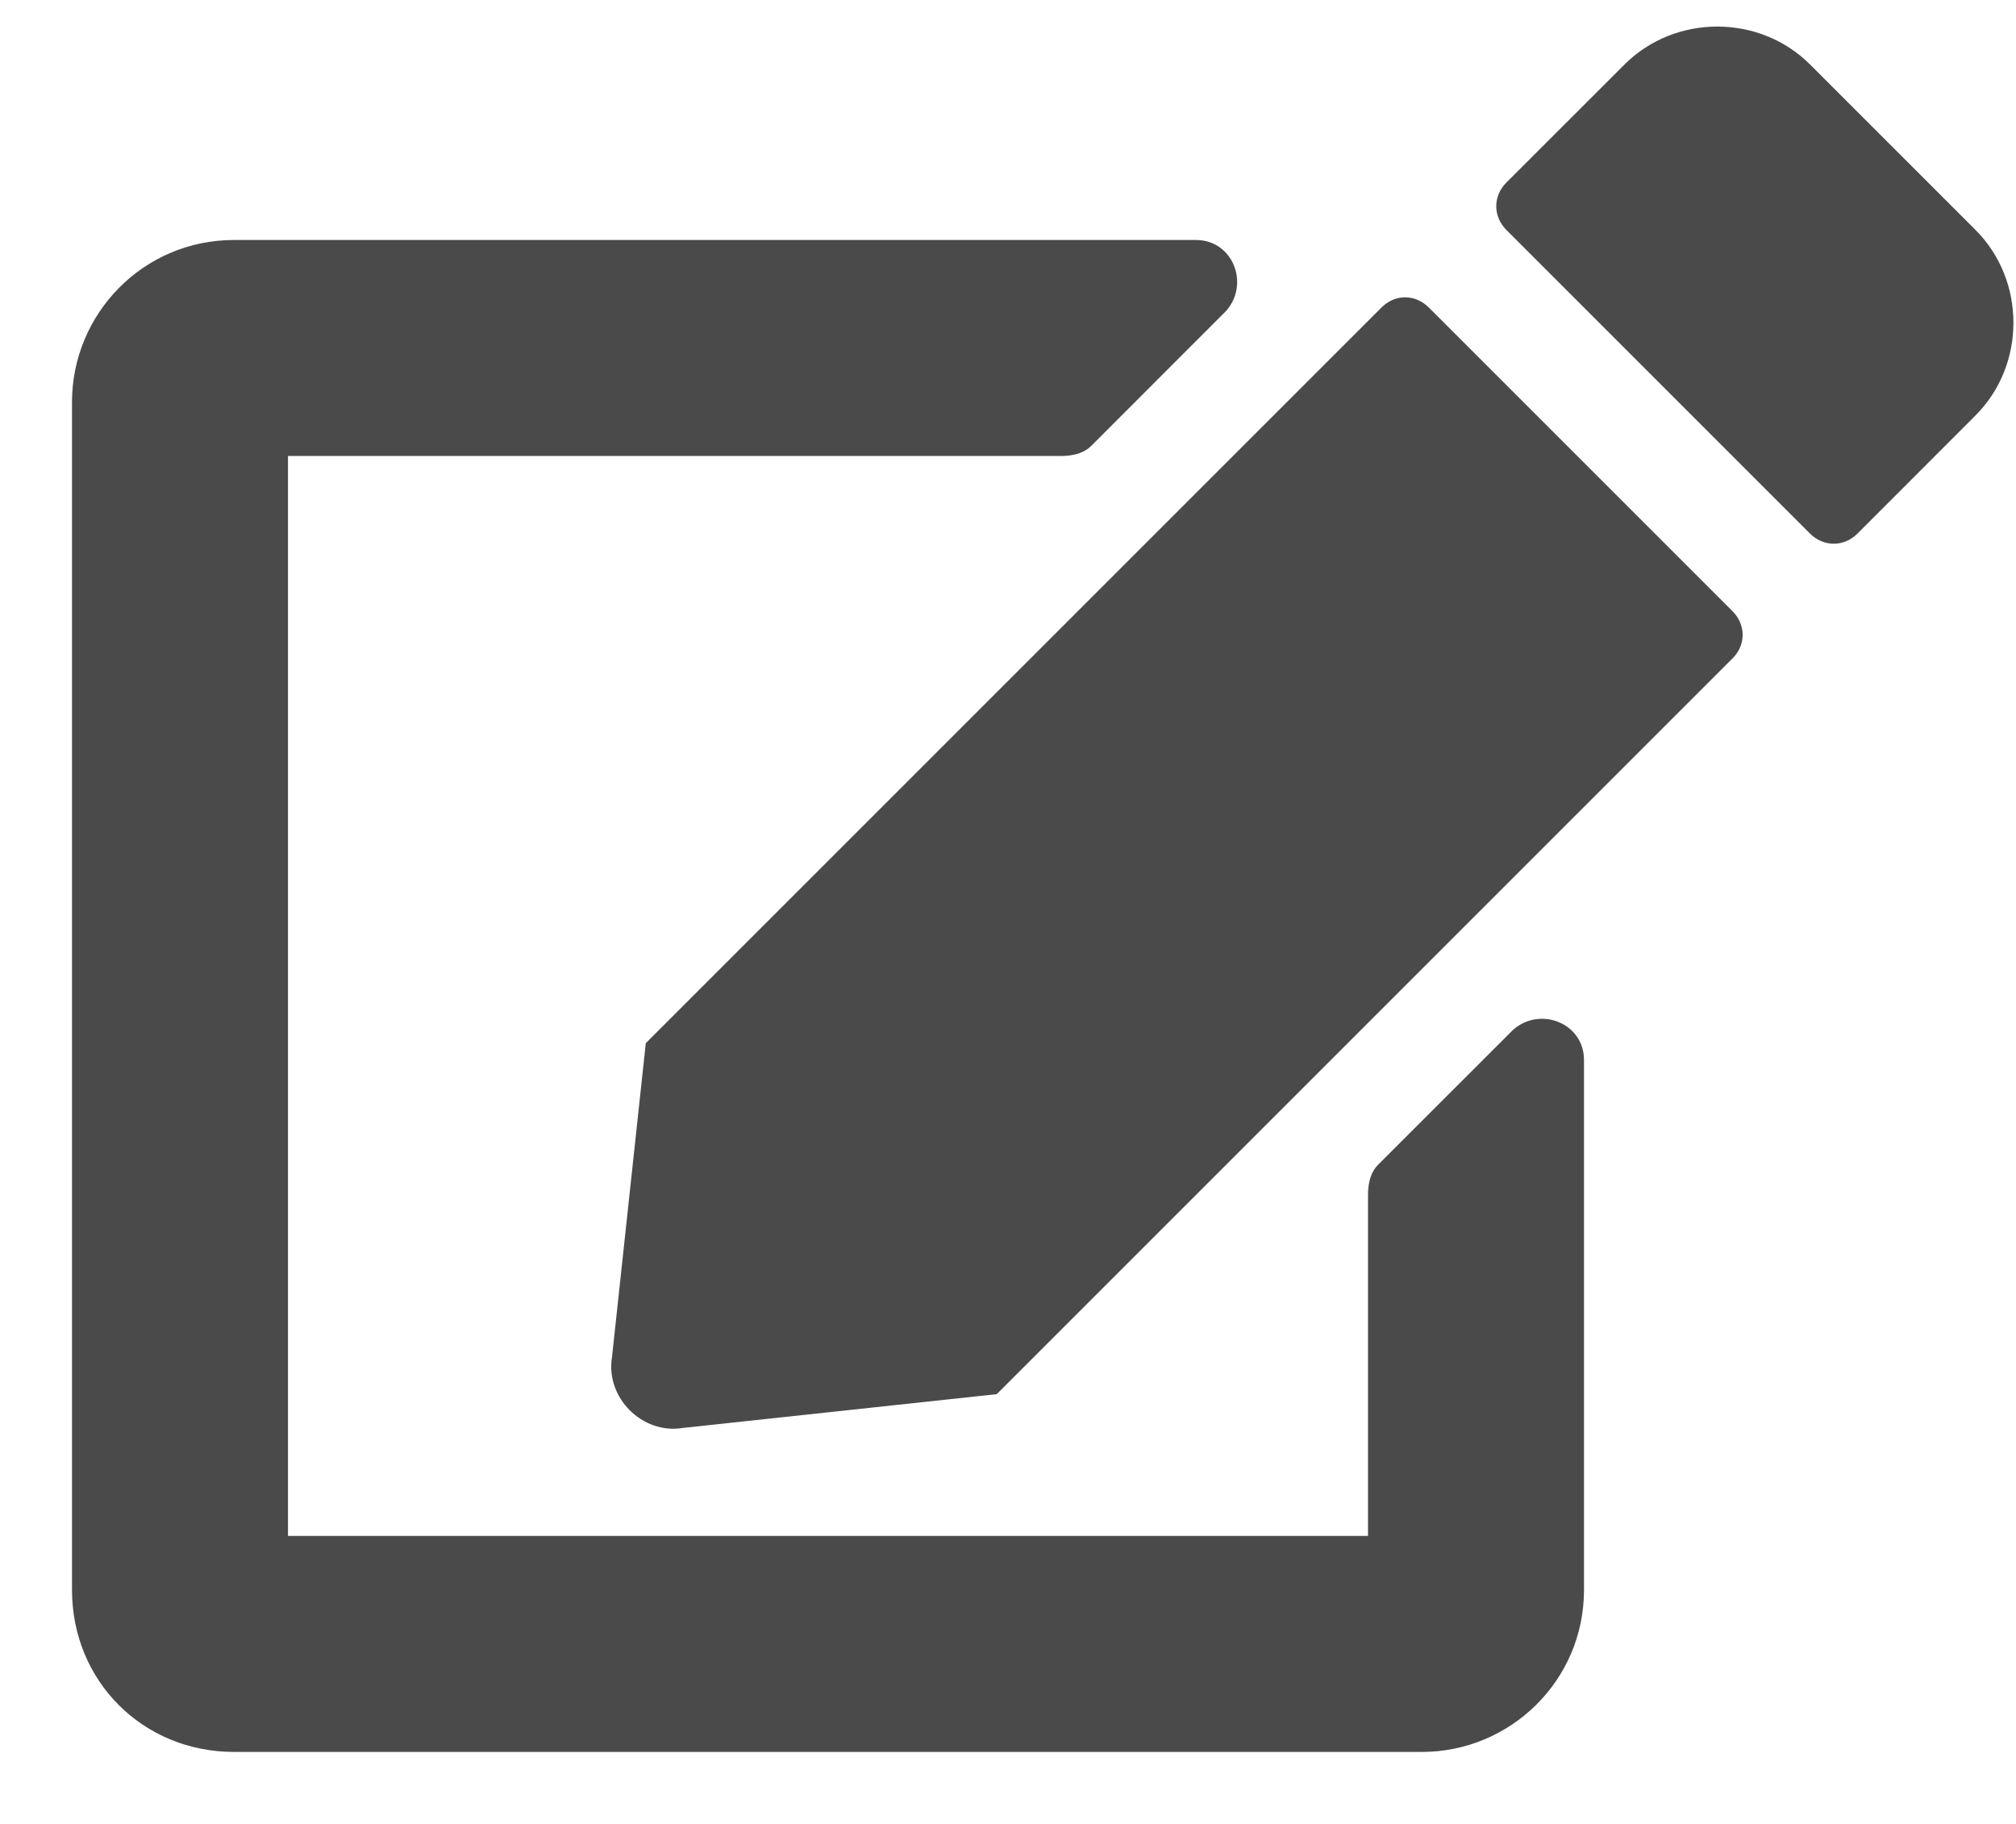
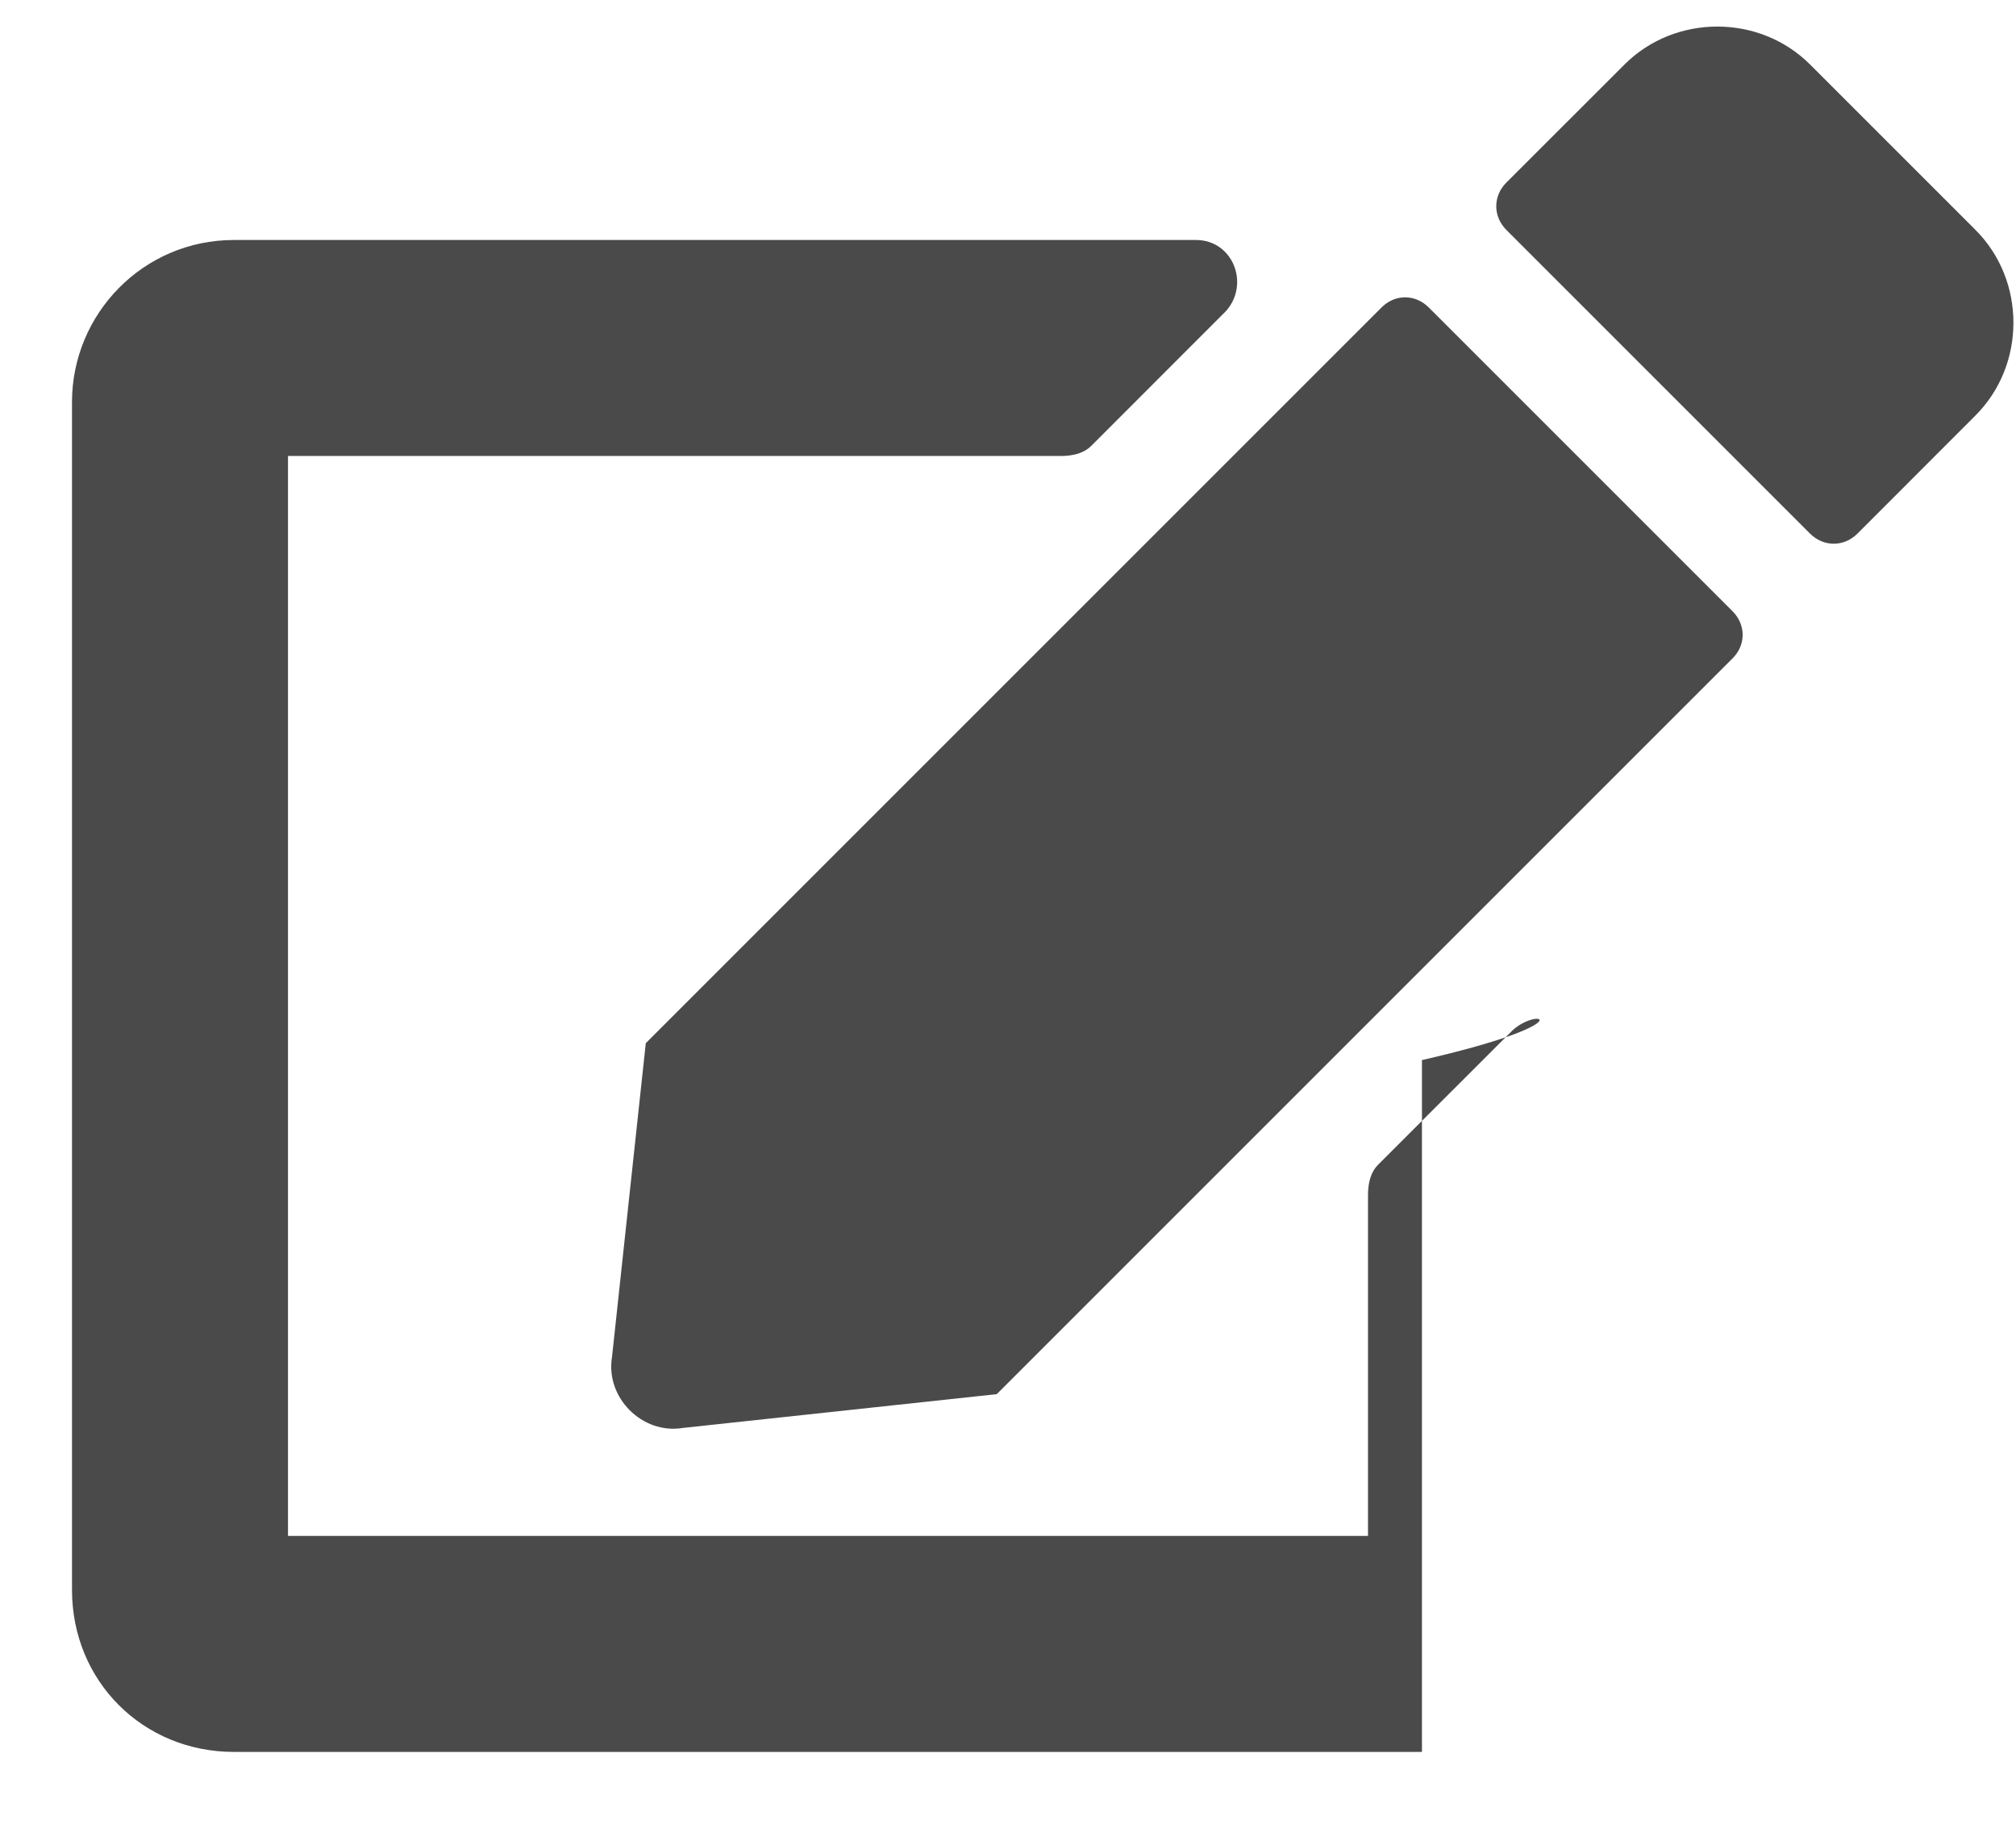
<svg xmlns="http://www.w3.org/2000/svg" width="21" height="19" viewBox="0 0 21 19" fill="none">
-   <path d="M14.883 3.203C14.742 3.062 14.531 3.062 14.391 3.203L6.727 10.867L6.375 14.137C6.305 14.559 6.691 14.945 7.113 14.875L10.383 14.523L18.047 6.859C18.188 6.719 18.188 6.508 18.047 6.367L14.883 3.203ZM20.578 2.395L18.855 0.672C18.328 0.145 17.449 0.145 16.922 0.672L15.691 1.902C15.551 2.043 15.551 2.254 15.691 2.395L18.855 5.559C18.996 5.699 19.207 5.699 19.348 5.559L20.578 4.328C21.105 3.801 21.105 2.922 20.578 2.395ZM14.25 12.449V16H3V4.75H11.051C11.191 4.75 11.297 4.715 11.367 4.645L12.773 3.238C13.02 2.957 12.844 2.5 12.457 2.5H2.438C1.488 2.5 0.75 3.273 0.75 4.188V16.562C0.75 17.512 1.488 18.25 2.438 18.25H14.812C15.727 18.25 16.5 17.512 16.5 16.562V11.043C16.5 10.656 16.043 10.48 15.762 10.727L14.355 12.133C14.285 12.203 14.25 12.309 14.25 12.449Z" fill="#4A4A4A" />
+   <path d="M14.883 3.203C14.742 3.062 14.531 3.062 14.391 3.203L6.727 10.867L6.375 14.137C6.305 14.559 6.691 14.945 7.113 14.875L10.383 14.523L18.047 6.859C18.188 6.719 18.188 6.508 18.047 6.367L14.883 3.203ZM20.578 2.395L18.855 0.672C18.328 0.145 17.449 0.145 16.922 0.672L15.691 1.902C15.551 2.043 15.551 2.254 15.691 2.395L18.855 5.559C18.996 5.699 19.207 5.699 19.348 5.559L20.578 4.328C21.105 3.801 21.105 2.922 20.578 2.395ZM14.25 12.449V16H3V4.75H11.051C11.191 4.75 11.297 4.715 11.367 4.645L12.773 3.238C13.02 2.957 12.844 2.5 12.457 2.5H2.438C1.488 2.5 0.75 3.273 0.75 4.188V16.562C0.75 17.512 1.488 18.25 2.438 18.25H14.812V11.043C16.5 10.656 16.043 10.48 15.762 10.727L14.355 12.133C14.285 12.203 14.25 12.309 14.25 12.449Z" fill="#4A4A4A" />
</svg>